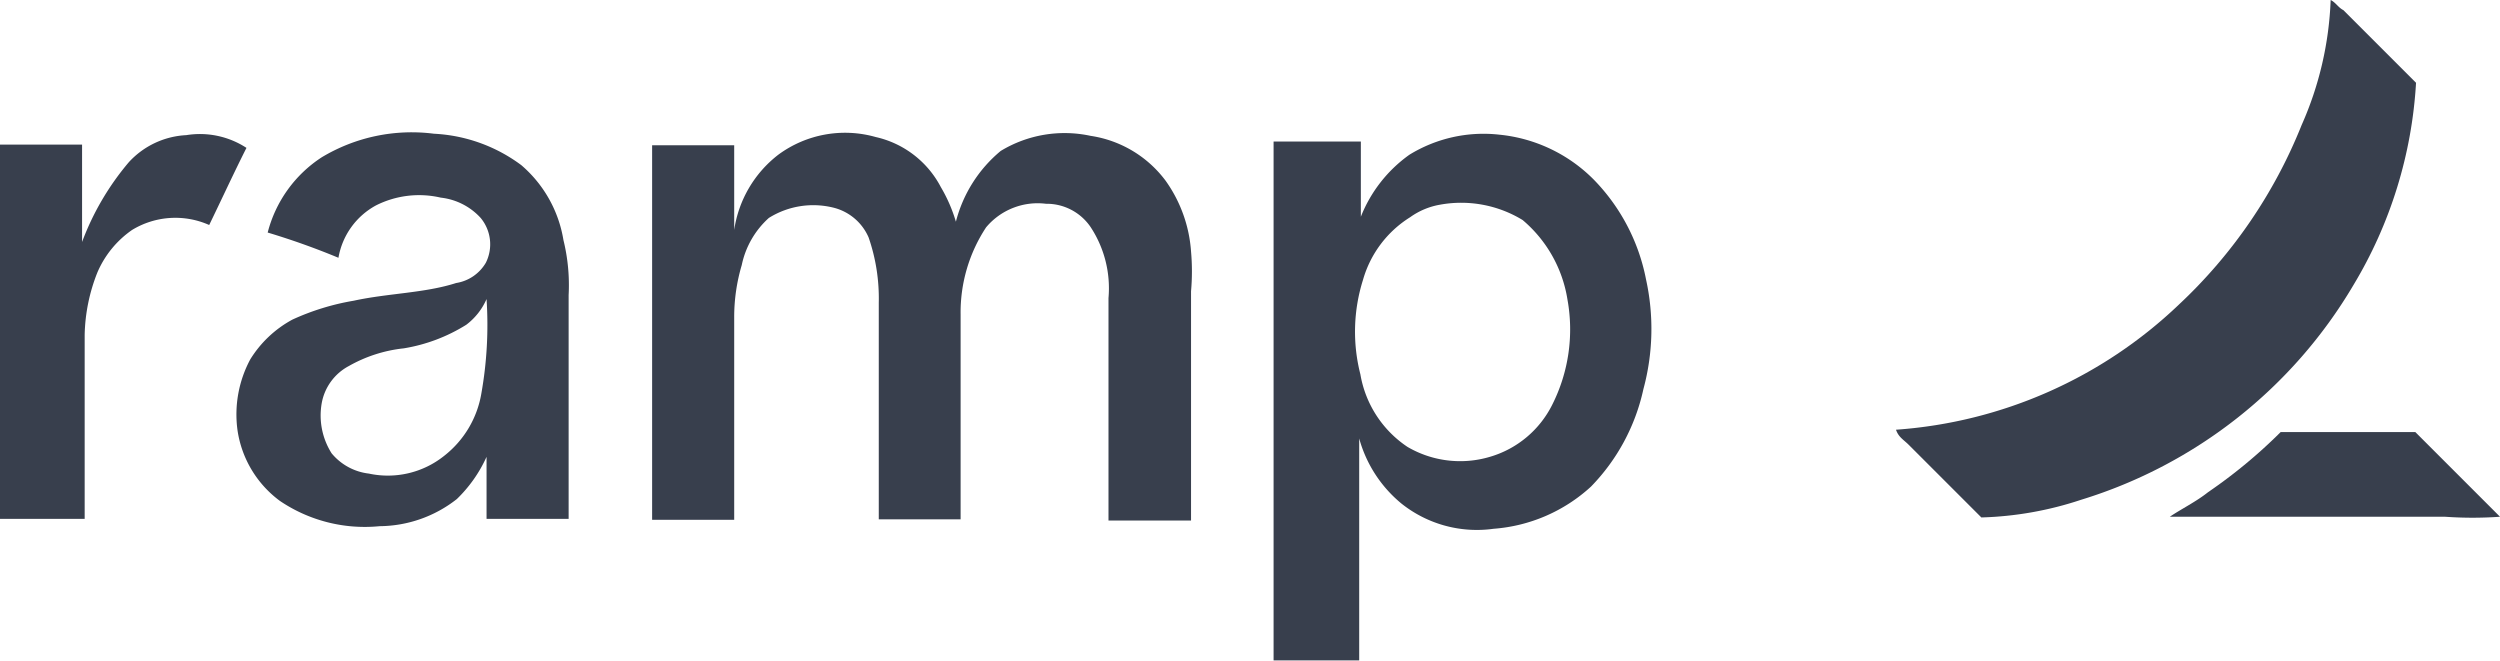
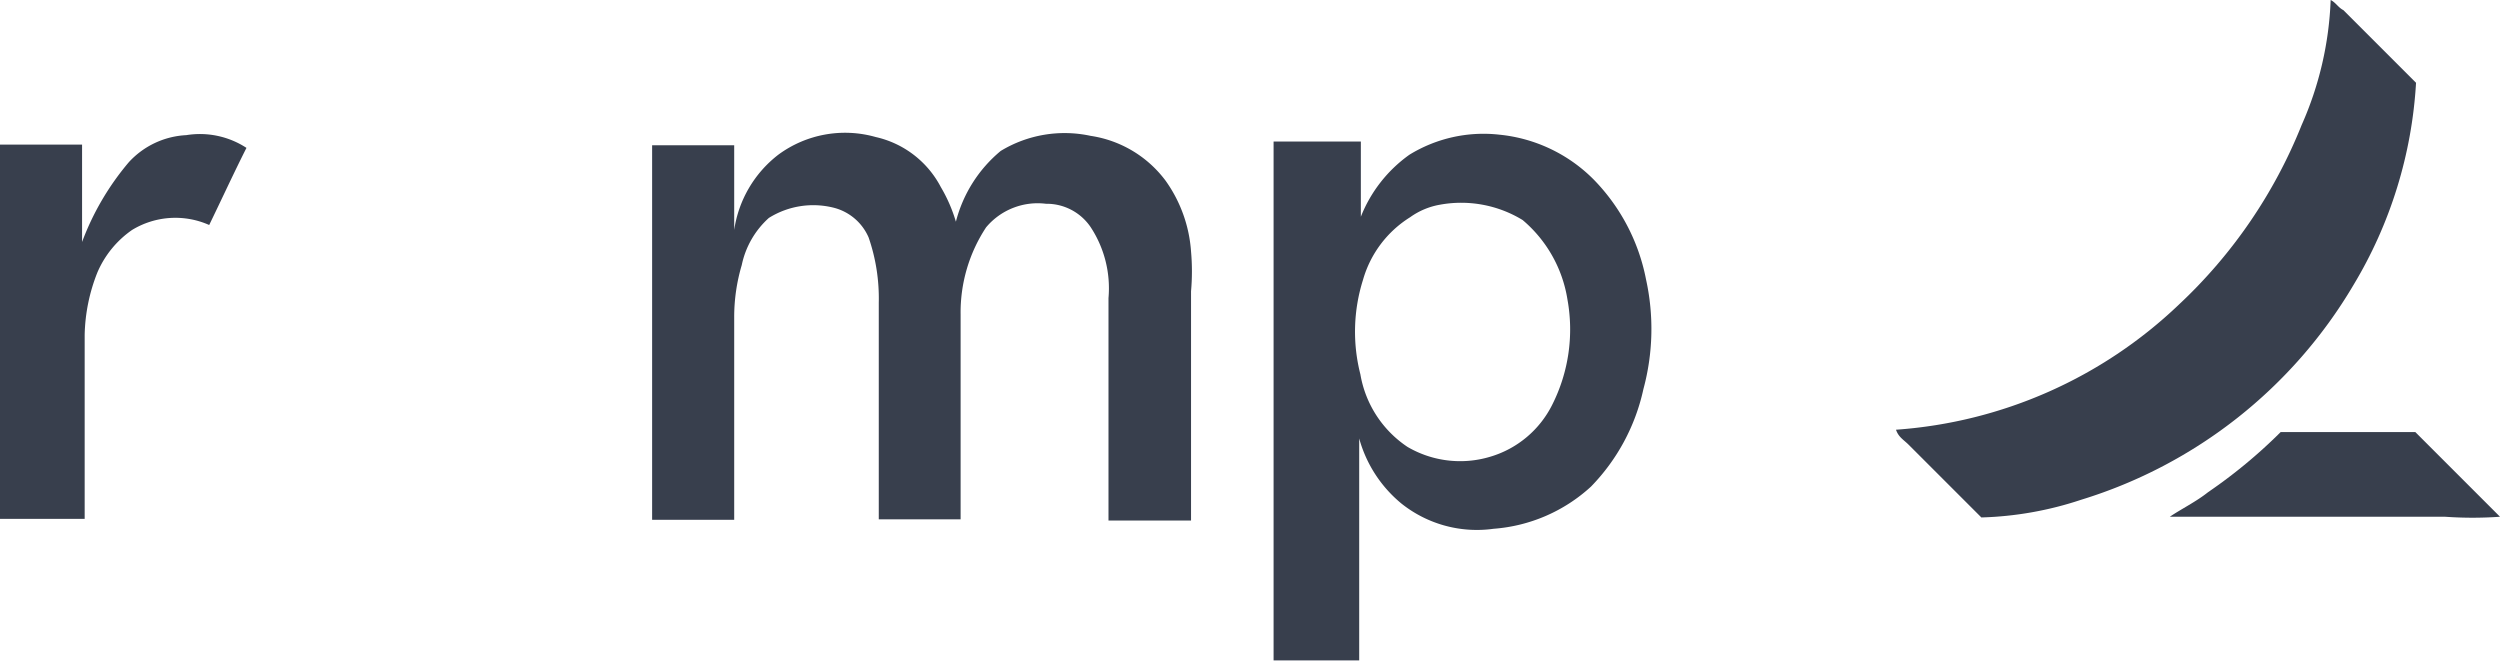
<svg xmlns="http://www.w3.org/2000/svg" viewBox="0 0 106 28.02">
  <defs>
    <style>.cls-1{fill:#383f4d;}</style>
  </defs>
  <g id="Layer_2">
    <g id="Layer_1-2">
      <path d="M98.82,0c.22.11.32.32.54.43l3.08,3.08a18.71,18.71,0,0,1-2.65,8.57,20.33,20.33,0,0,1-11.55,9.11,14.67,14.67,0,0,1-4.23.75l-3.08-3.08c-.22-.22-.43-.32-.54-.64a19.34,19.34,0,0,0,12-5.31,21.18,21.18,0,0,0,5.2-7.61A14.34,14.34,0,0,0,98.82,0Z" class="cls-1" />
      <path d="M5.46,6.88A3.54,3.54,0,0,1,7.9,5.73a3.61,3.61,0,0,1,2.55.54C9.91,7.34,9.38,8.49,8.87,9.54a3.53,3.53,0,0,0-3.27.21,4.2,4.2,0,0,0-1.47,1.8,7.55,7.55,0,0,0-.54,2.65V22H0V6.13H3.48v4.13A11.37,11.37,0,0,1,5.46,6.88Z" class="cls-1" />
-       <path d="M13.64,6.67a7.4,7.4,0,0,1,4.76-1A6.75,6.75,0,0,1,22.1,7a5.3,5.3,0,0,1,1.79,3.18,8,8,0,0,1,.22,2.33V22H20.63V19.37a5.83,5.83,0,0,1-1.26,1.79,5.36,5.36,0,0,1-3.27,1.15,6.42,6.42,0,0,1-4.23-1.07,4.54,4.54,0,0,1-1.8-3,4.94,4.94,0,0,1,.54-3,4.76,4.76,0,0,1,1.79-1.69A10.35,10.35,0,0,1,15,12.75c1.47-.32,3-.32,4.34-.75a1.78,1.78,0,0,0,1.26-.86,1.75,1.75,0,0,0-.22-1.9,2.69,2.69,0,0,0-1.69-.86,4.06,4.06,0,0,0-2.75.33,3.13,3.13,0,0,0-1.59,2.22,31.1,31.1,0,0,0-3-1.07A5.41,5.41,0,0,1,13.64,6.67Zm6.13,7.1a7.18,7.18,0,0,1-2.65,1,6,6,0,0,0-2.33.75,2.23,2.23,0,0,0-1.15,1.58,3,3,0,0,0,.42,2.12,2.41,2.41,0,0,0,1.58.86,3.82,3.82,0,0,0,3.19-.75,4.25,4.25,0,0,0,1.58-2.65,16.68,16.68,0,0,0,.22-4A2.73,2.73,0,0,1,19.77,13.77Z" class="cls-1" />
      <path d="M33,6.56a4.77,4.77,0,0,1,4.13-.75,4.14,4.14,0,0,1,2.76,2.12,6.48,6.48,0,0,1,.64,1.47,5.75,5.75,0,0,1,1.9-3,5.22,5.22,0,0,1,3.81-.64,4.86,4.86,0,0,1,3.18,1.9,5.86,5.86,0,0,1,1.08,3,9.53,9.53,0,0,1,0,1.69v9.72H47V12.64a4.72,4.72,0,0,0-.75-3,2.25,2.25,0,0,0-1.9-1,2.85,2.85,0,0,0-2.54,1,6.55,6.55,0,0,0-1.08,3.7v8.68H37.26V12.83a7.9,7.9,0,0,0-.43-2.76,2.2,2.2,0,0,0-1.47-1.26,3.55,3.55,0,0,0-2.76.43,3.7,3.7,0,0,0-1.15,2,7.74,7.74,0,0,0-.32,2.22v8.58H27.65V6.16h3.48V9.75A4.94,4.94,0,0,1,33,6.56Z" class="cls-1" />
      <path d="M59.76,6.56a6,6,0,0,1,3.81-.85,6.54,6.54,0,0,1,4,1.9,8.31,8.31,0,0,1,2.22,4.23,9.77,9.77,0,0,1-.11,4.66,8.51,8.51,0,0,1-2.22,4.13,6.86,6.86,0,0,1-4.13,1.79,5.13,5.13,0,0,1-3.91-1.07,5.44,5.44,0,0,1-1.79-2.76V28H54V6h3.7V9.19A5.88,5.88,0,0,1,59.76,6.56Zm1.29,2.12a3.07,3.07,0,0,0-1.26.53,4.62,4.62,0,0,0-2,2.66,7.3,7.3,0,0,0-.11,4,4.63,4.63,0,0,0,2,3.08,4.42,4.42,0,0,0,3.49.42,4.3,4.3,0,0,0,2.65-2.22,7.09,7.09,0,0,0,.64-4.45,5.54,5.54,0,0,0-1.9-3.37A5,5,0,0,0,61.05,8.68Z" class="cls-1" />
      <path d="M93.62,20.87a21.71,21.71,0,0,0,3.08-2.55h5.71L106,21.91a16.47,16.47,0,0,1-2.33,0H92C92.47,21.59,93.12,21.27,93.62,20.87Z" class="cls-1" />
    </g>
  </g>
</svg>